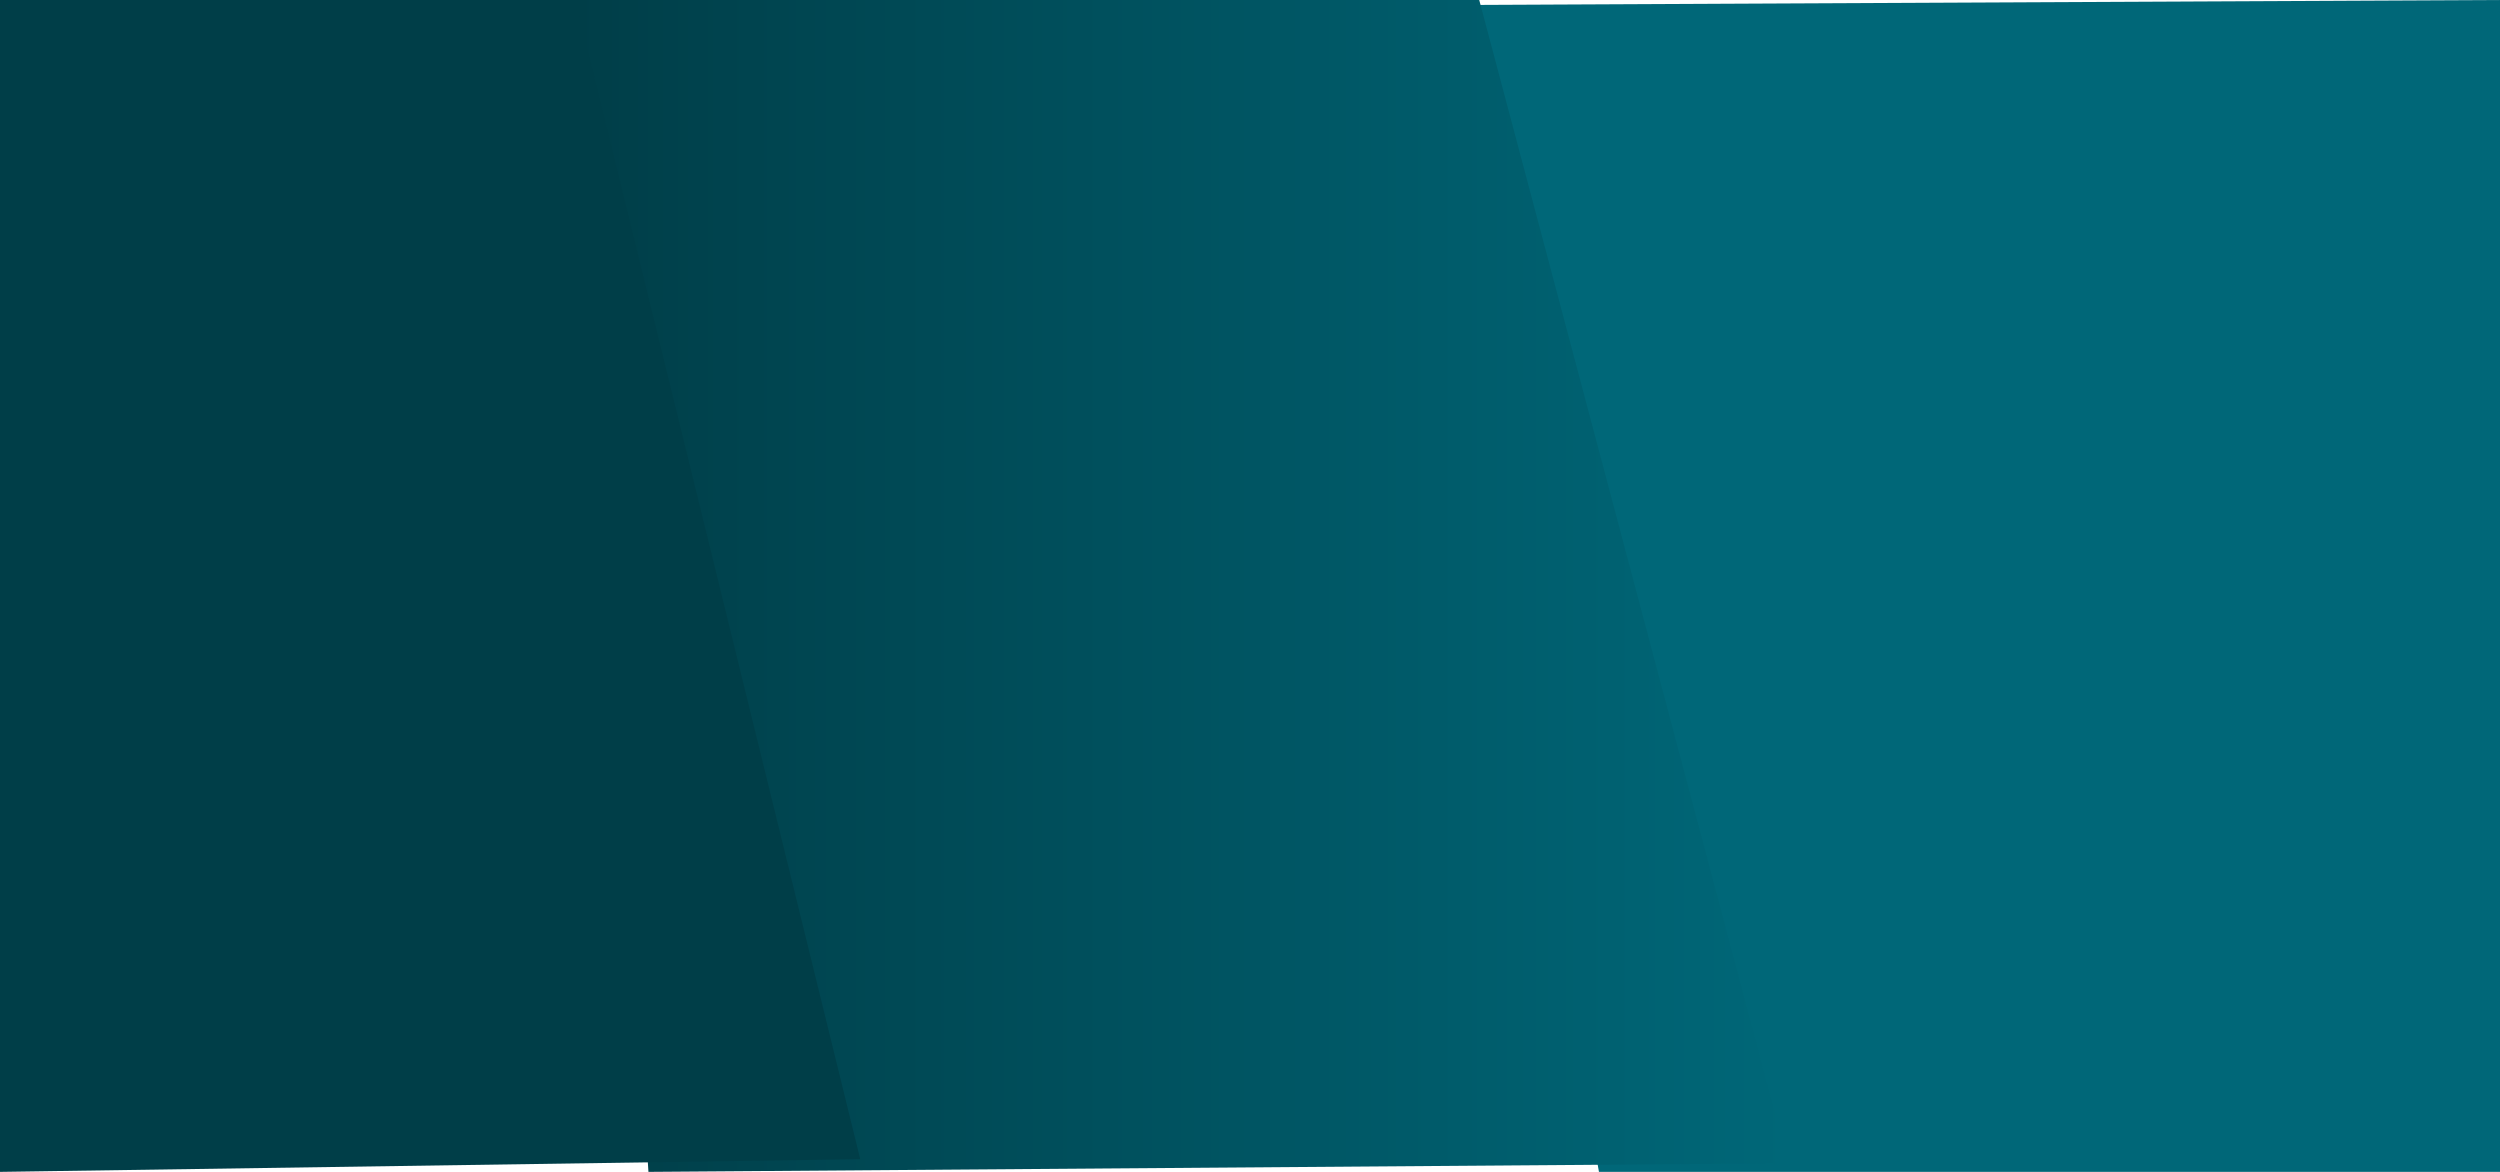
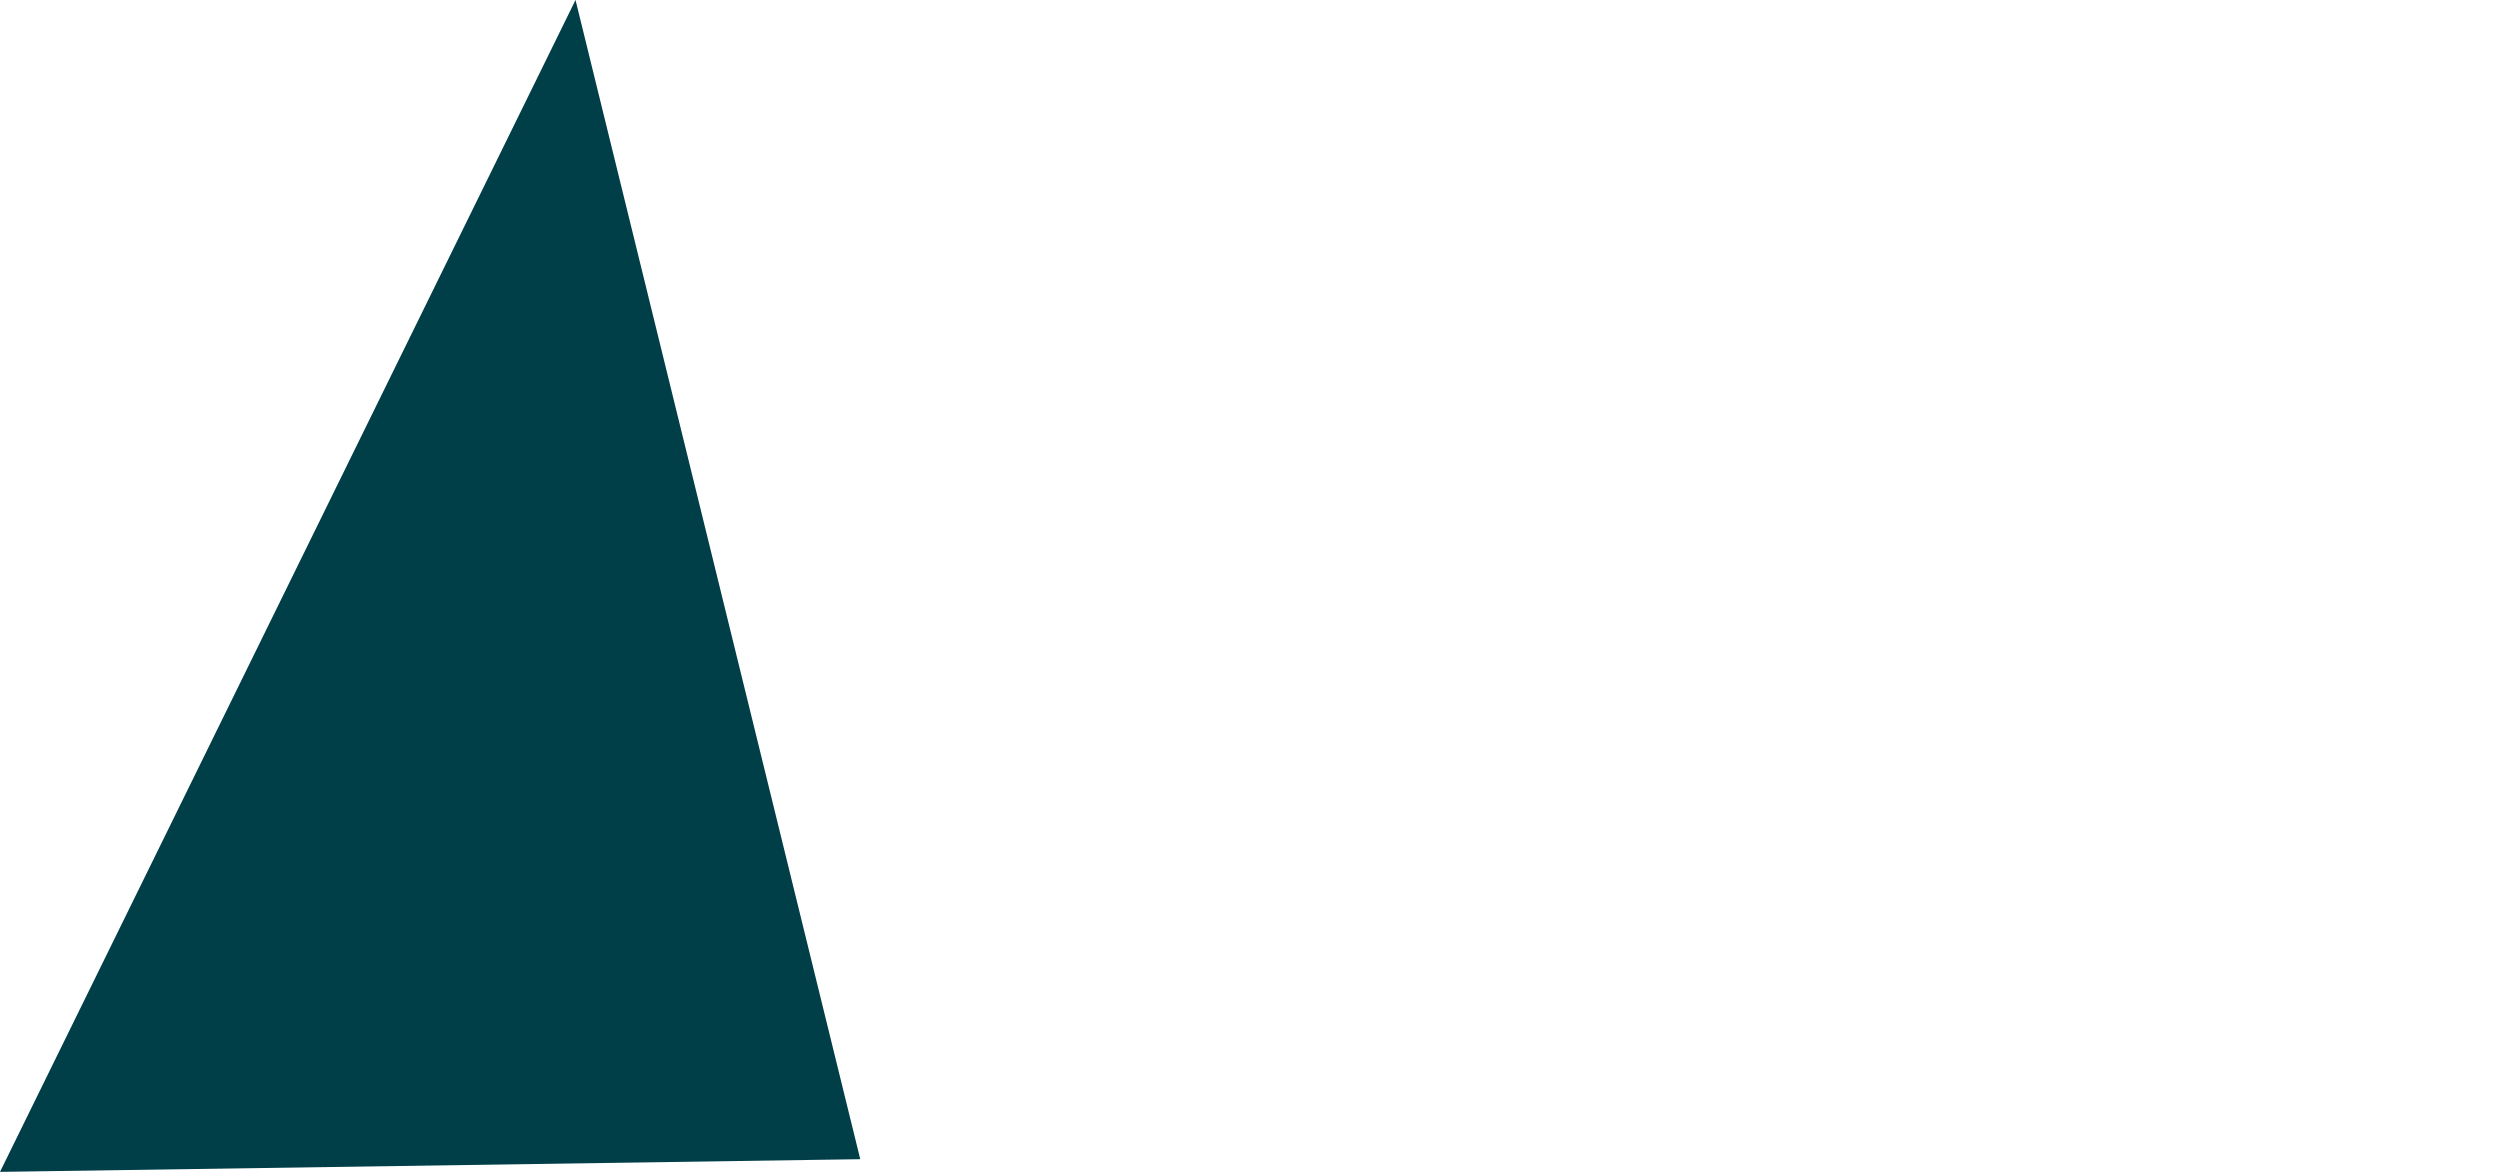
<svg xmlns="http://www.w3.org/2000/svg" id="visual" viewBox="0 0 1920 900" width="1920" height="900" version="1.1">
  <defs>
    <linearGradient id="grad1" x1="100%" y1="0%" x2="0%" y2="0%">
      <stop offset="0%" style="stop-color:#006778;stop-opacity:1" />
      <stop offset="100%" style="stop-color:#003e48;stop-opacity:1" />
    </linearGradient>
  </defs>
-   <path d="M 1228 900 L 1069.198 4.076 L 1920 0 L 1920 900 Z" fill="#006778" />
-   <path d="M 498 900 L 441 0 L 1135.705 -1.299 L 1373.399 893.437 Z" fill="url(#grad1)" />
-   <path d="M 0 900 L 0 0 L 442 0 L 660.679 890.261 Z" fill="#003e48" />
+   <path d="M 0 900 L 442 0 L 660.679 890.261 Z" fill="#003e48" />
</svg>